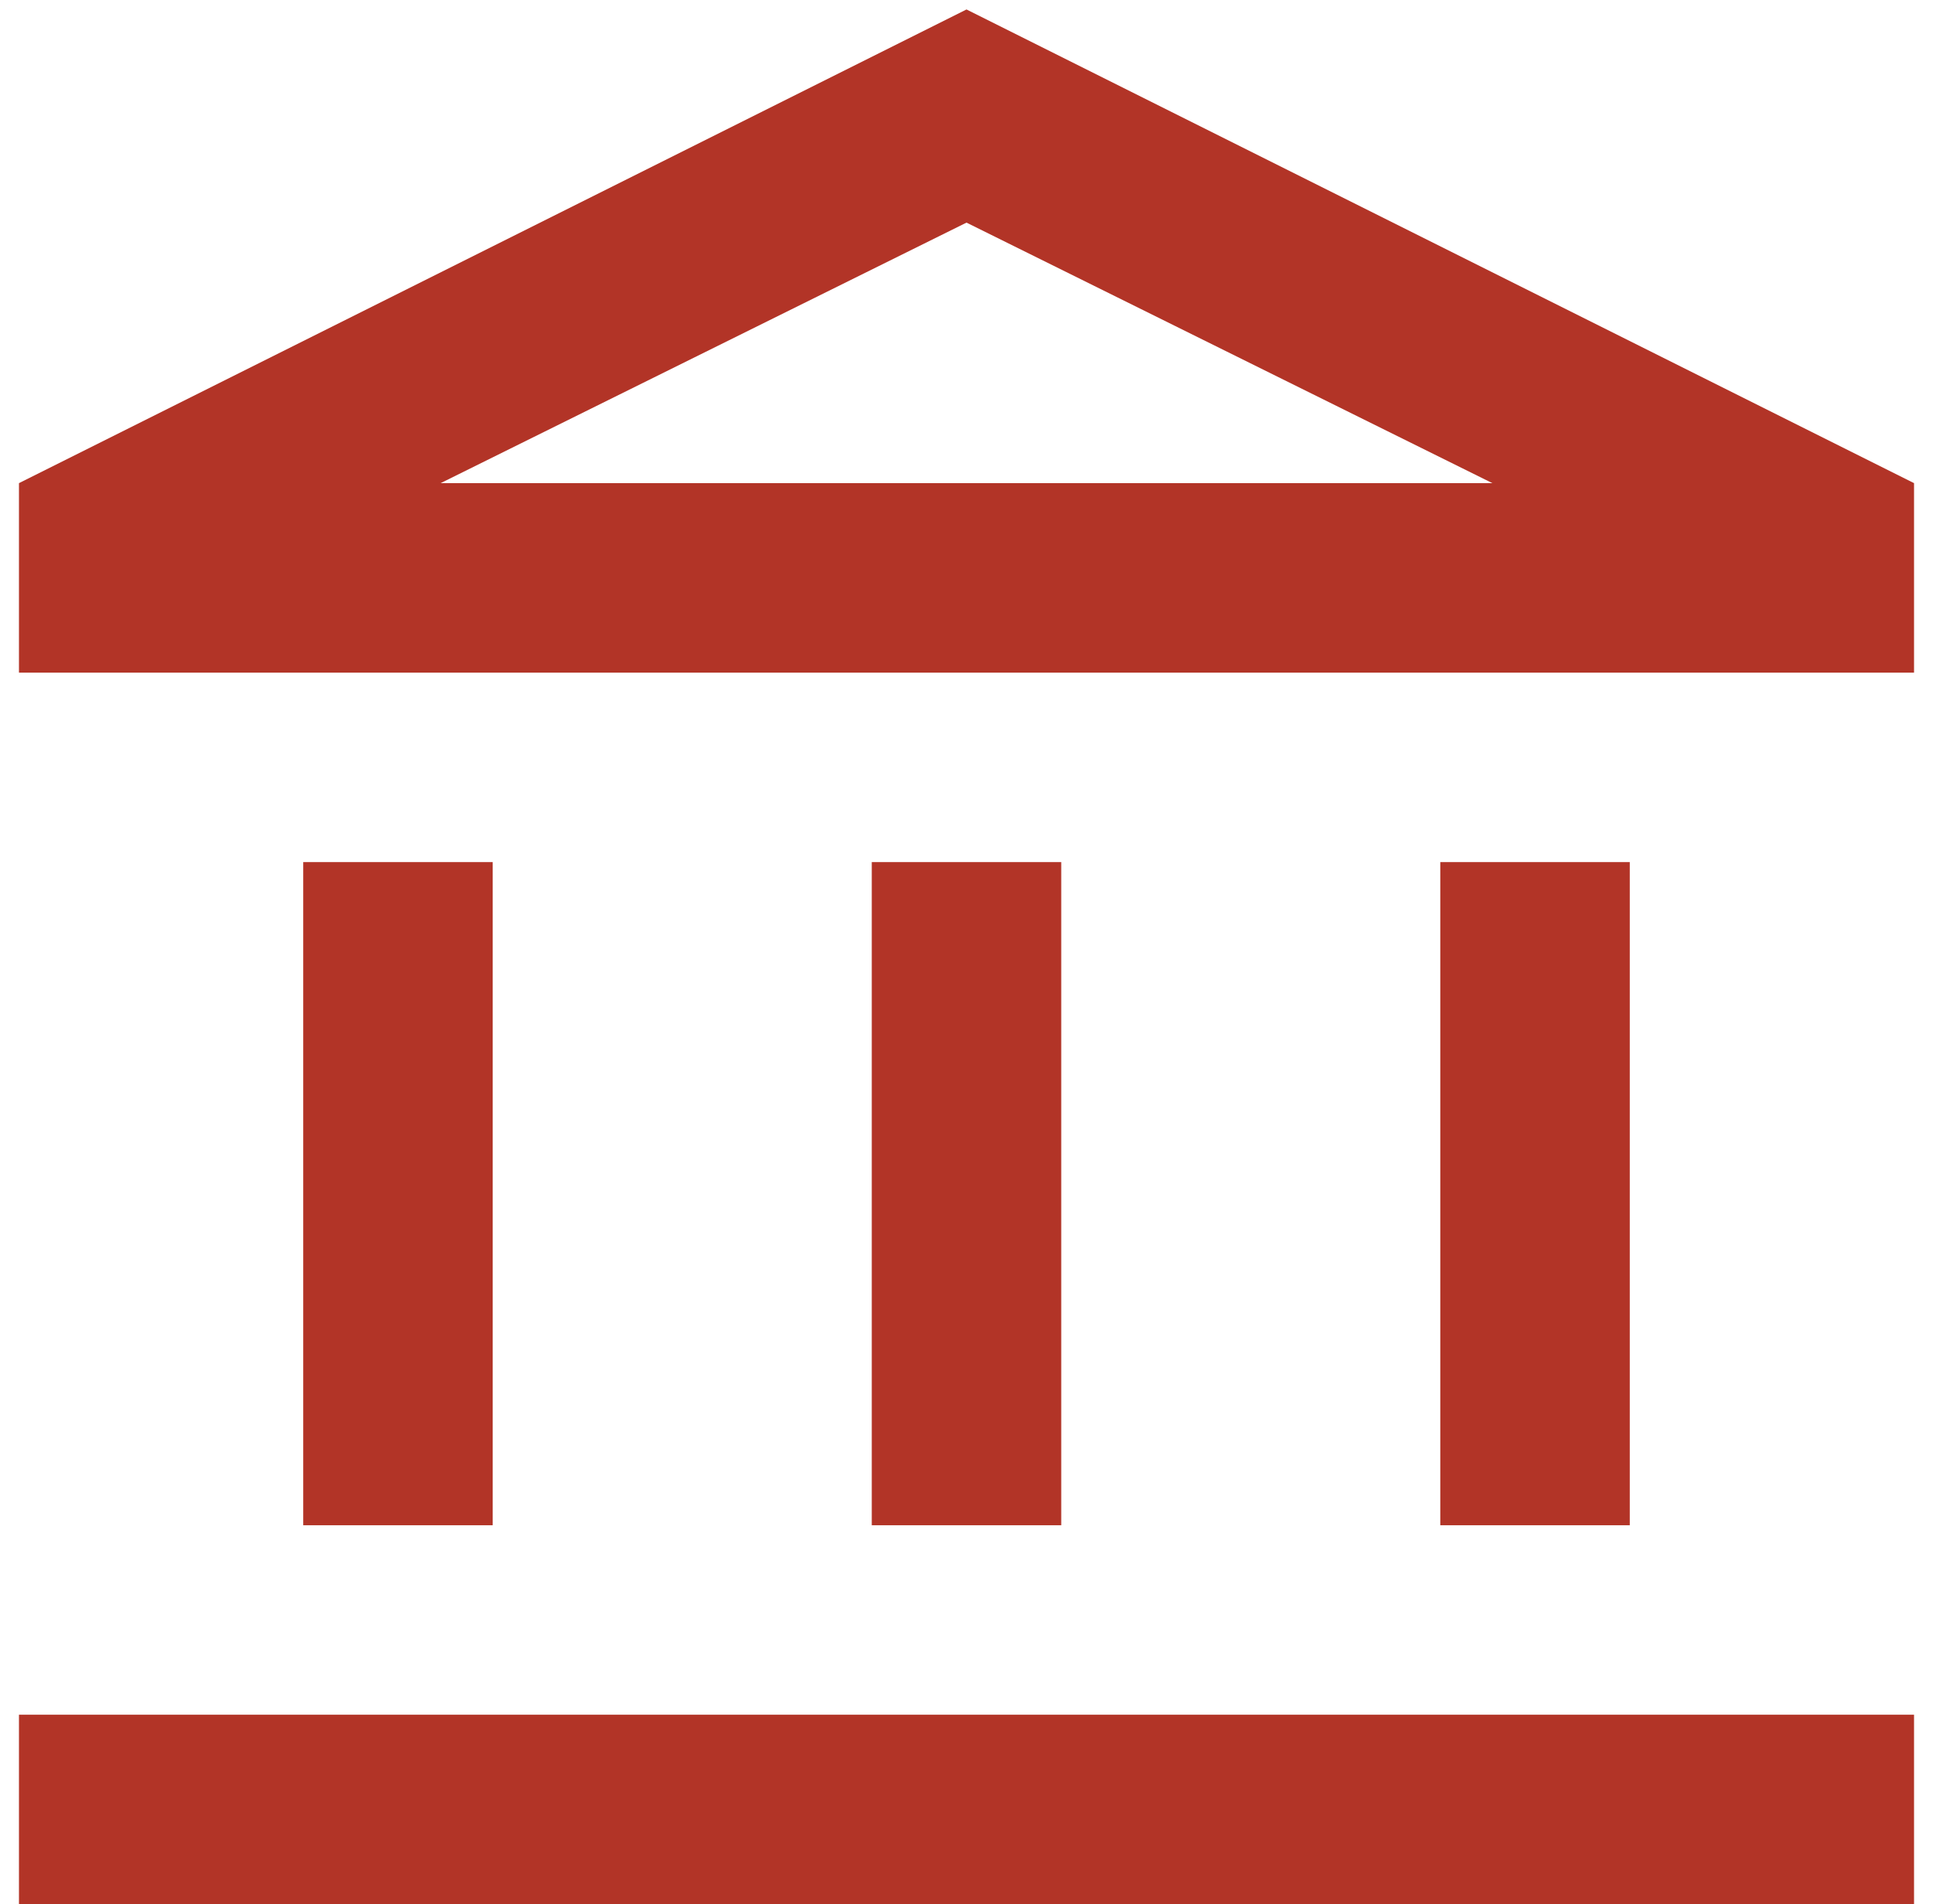
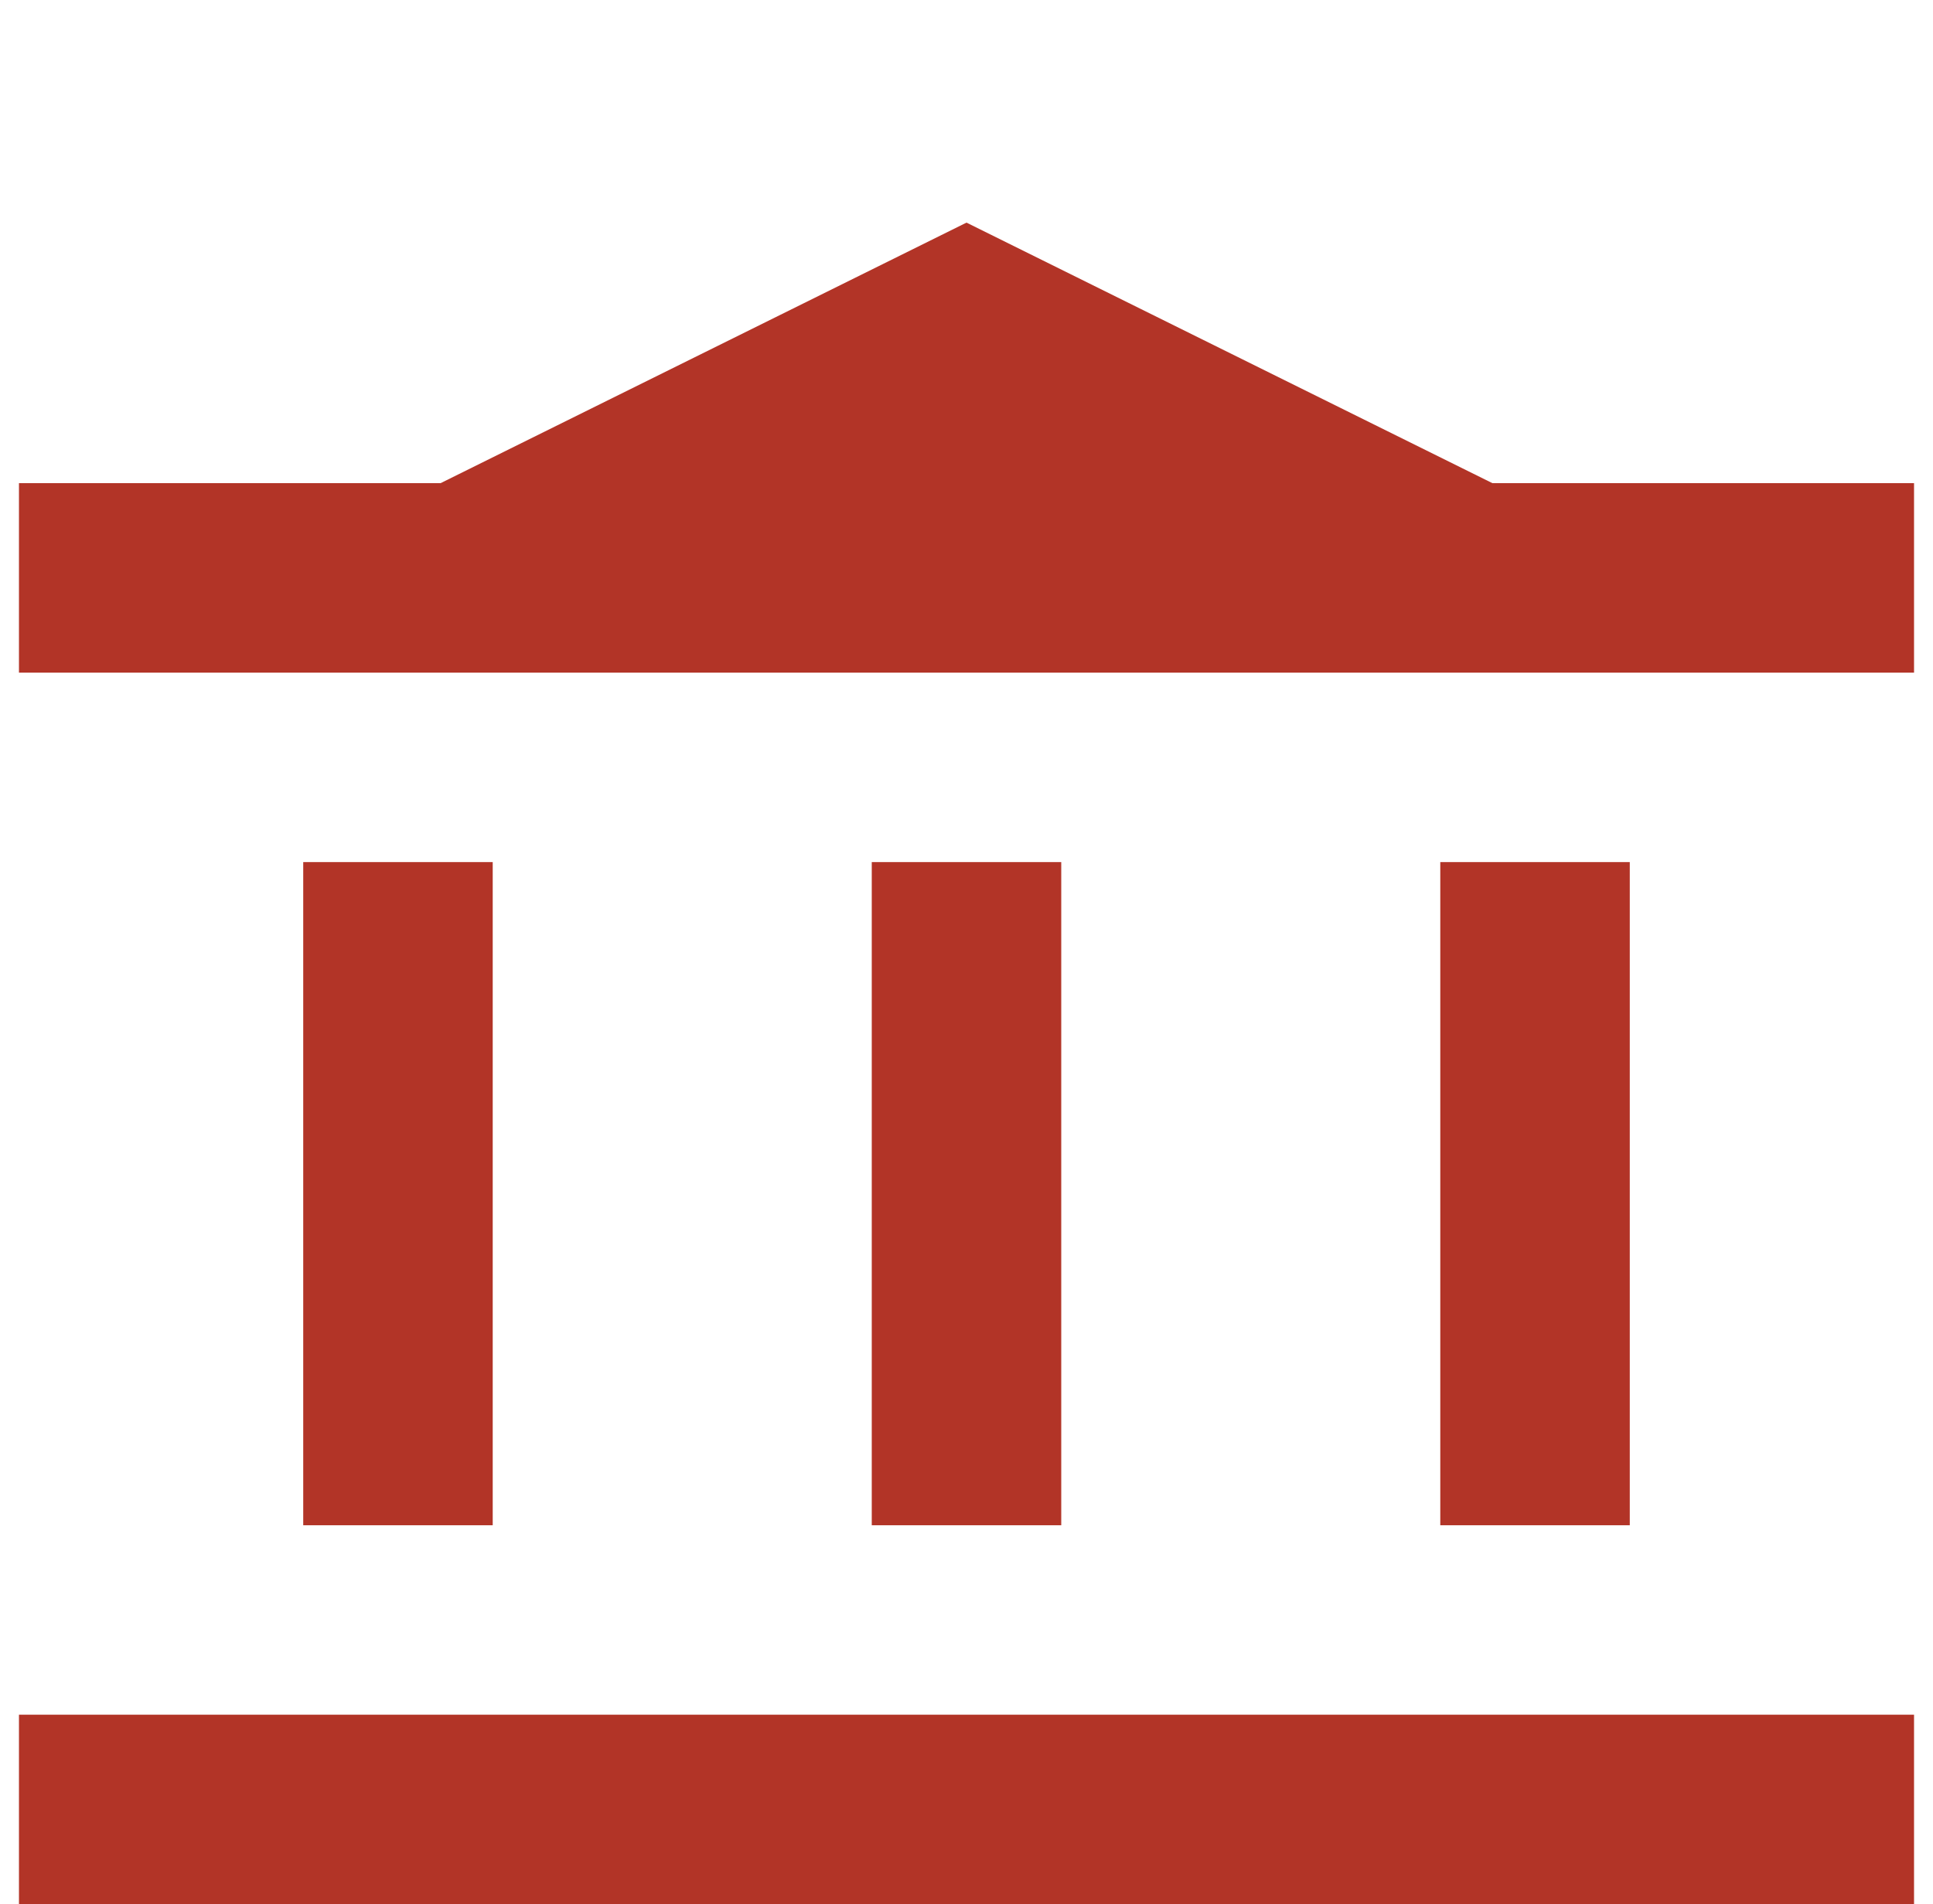
<svg xmlns="http://www.w3.org/2000/svg" width="68" height="67" viewBox="0 0 68 67" fill="none">
-   <path d="M10.667 53.667V30.333H17.333V53.667H10.667ZM30.667 53.667V30.333H37.333V53.667H30.667ZM0.667 67V60.333H67.333V67H0.667ZM50.667 53.667V30.333H57.333V53.667H50.667ZM0.667 23.667V17L34 0.333L67.333 17V23.667H0.667ZM15.5 17H52.5L34 7.833L15.5 17Z" fill="#B23427" />
+   <path d="M10.667 53.667V30.333H17.333V53.667H10.667ZM30.667 53.667V30.333H37.333V53.667H30.667ZM0.667 67V60.333H67.333V67H0.667ZM50.667 53.667V30.333H57.333V53.667H50.667ZM0.667 23.667V17L67.333 17V23.667H0.667ZM15.5 17H52.5L34 7.833L15.5 17Z" fill="#B23427" />
</svg>